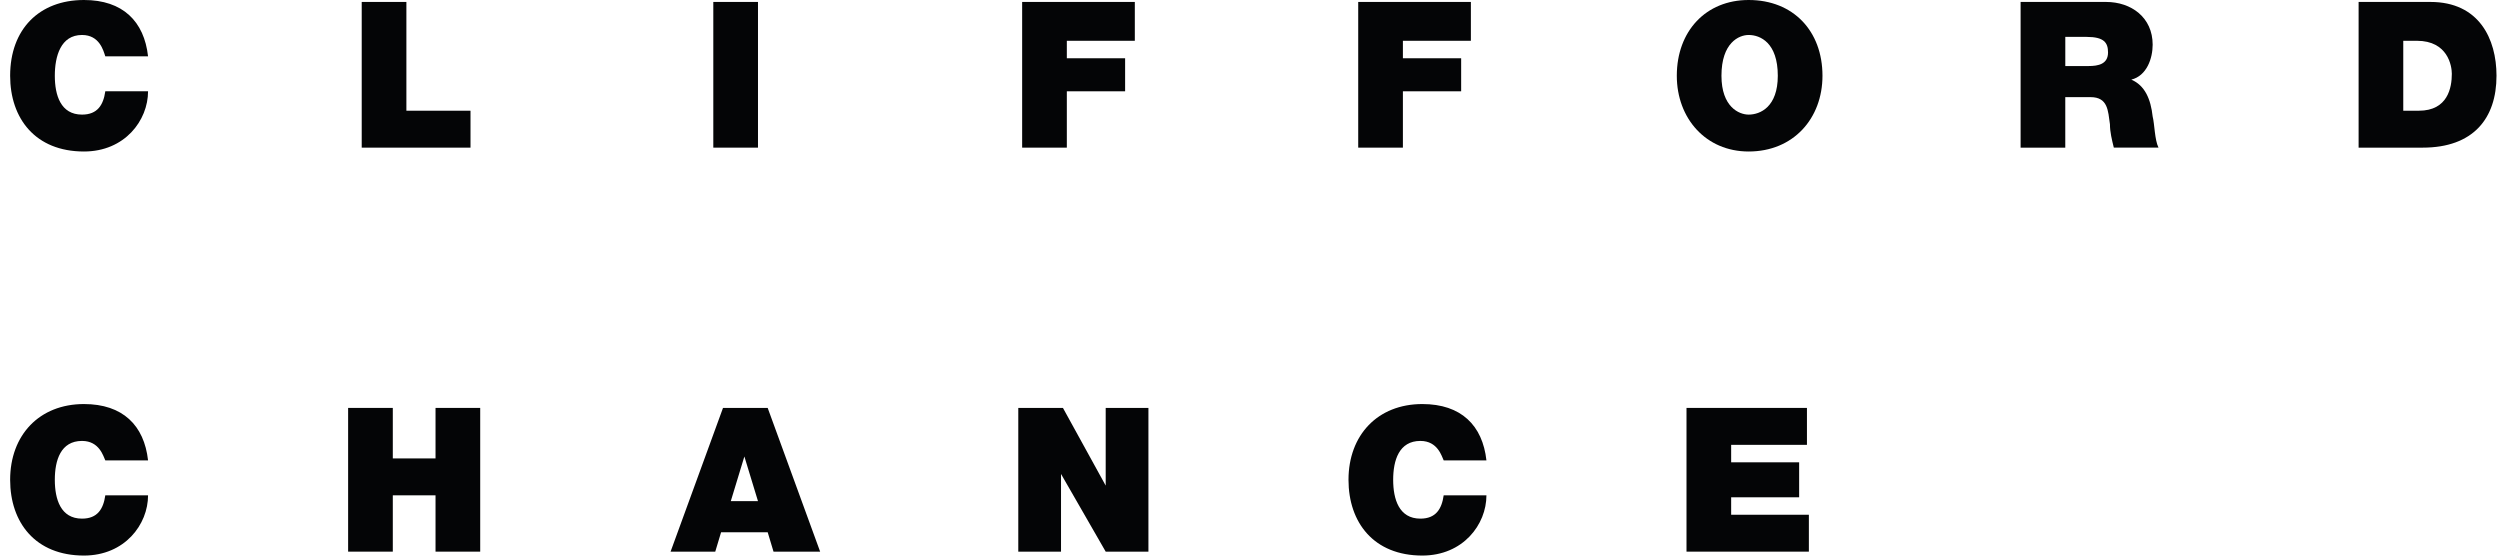
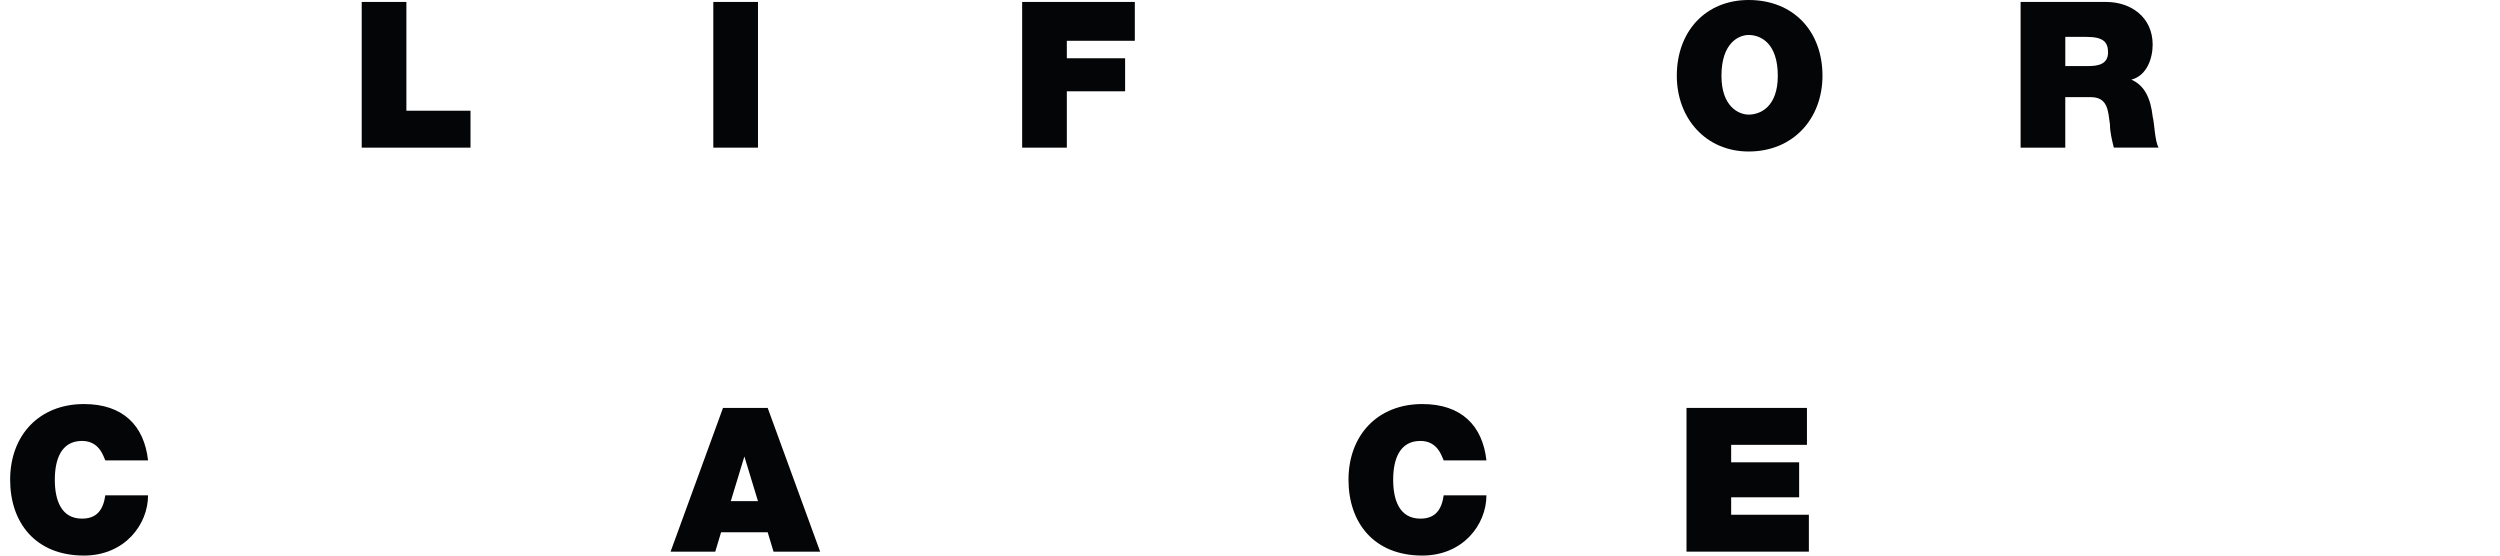
<svg xmlns="http://www.w3.org/2000/svg" width="108" height="24" viewBox="0 0 108 24" fill="none">
-   <path fill-rule="evenodd" clip-rule="evenodd" d="M4.549 2.434C4.466 2.182 4.298 1.511 3.543 1.511C2.62 1.511 2.368 2.434 2.368 3.273C2.368 4.112 2.62 4.951 3.543 4.951C4.214 4.951 4.466 4.531 4.549 3.944H6.396C6.396 5.203 5.389 6.545 3.627 6.545C1.528 6.545 0.438 5.119 0.438 3.273C0.438 1.259 1.697 0 3.627 0C5.305 0 6.228 0.923 6.396 2.434H4.549Z" fill="#040506" />
  <path fill-rule="evenodd" clip-rule="evenodd" d="M15.626 0.084H17.556V4.783H20.326V6.378H15.626V0.084Z" fill="#040506" />
  <path fill-rule="evenodd" clip-rule="evenodd" d="M30.815 0.084H32.745V6.378H30.815V0.084Z" fill="#040506" />
  <path fill-rule="evenodd" clip-rule="evenodd" d="M44.157 0.084H49.024V1.762H46.087V2.517H48.605V3.944H46.087V6.378H44.157V0.084Z" fill="#040506" />
-   <path fill-rule="evenodd" clip-rule="evenodd" d="M58.675 0.084H63.542V1.762H60.605V2.517H63.122V3.944H60.605V6.378H58.675V0.084Z" fill="#040506" />
  <path fill-rule="evenodd" clip-rule="evenodd" d="M74.367 3.273C74.367 1.846 75.122 1.511 75.542 1.511C76.045 1.511 76.801 1.846 76.801 3.273C76.801 4.616 76.046 4.951 75.542 4.951C75.122 4.951 74.367 4.615 74.367 3.273ZM72.438 3.273C72.438 5.119 73.697 6.545 75.542 6.545C77.472 6.545 78.731 5.119 78.731 3.273C78.731 1.343 77.472 0 75.542 0C73.696 0 72.438 1.342 72.438 3.273Z" fill="#040506" />
  <path fill-rule="evenodd" clip-rule="evenodd" d="M89.22 1.594H90.144C90.898 1.594 91.067 1.846 91.067 2.266C91.067 2.769 90.647 2.853 90.227 2.853H89.221V1.594H89.22ZM87.29 6.378H89.22V4.196H90.311C91.066 4.196 91.066 4.783 91.15 5.37C91.15 5.706 91.234 6.041 91.317 6.377H93.247C93.08 6.041 93.08 5.37 92.995 5.034C92.912 4.279 92.66 3.691 92.073 3.44C92.744 3.273 92.995 2.517 92.995 1.93C92.995 0.755 92.073 0.084 90.982 0.084H87.29V6.378H87.29Z" fill="#040506" />
-   <path fill-rule="evenodd" clip-rule="evenodd" d="M103.821 1.762H104.409C105.751 1.762 105.919 2.853 105.919 3.188C105.919 3.776 105.752 4.783 104.493 4.783H103.821V1.762ZM101.892 6.378H104.661C106.842 6.378 107.849 5.118 107.849 3.273C107.849 1.678 107.094 0.084 104.996 0.084H101.892V6.378Z" fill="#040506" />
  <path fill-rule="evenodd" clip-rule="evenodd" d="M4.549 19.887C4.466 19.72 4.298 19.048 3.543 19.048C2.62 19.048 2.368 19.887 2.368 20.727C2.368 21.566 2.62 22.405 3.543 22.405C4.214 22.405 4.466 21.985 4.549 21.398H6.396C6.396 22.657 5.389 24 3.627 24C1.528 24 0.438 22.573 0.438 20.727C0.438 18.797 1.697 17.455 3.627 17.455C5.305 17.455 6.228 18.378 6.396 19.888H4.549V19.887Z" fill="#040506" />
-   <path fill-rule="evenodd" clip-rule="evenodd" d="M15.039 17.622H16.969V19.804H18.815V17.622H20.745V23.831H18.815V21.398H16.969V23.831H15.039V17.622Z" fill="#040506" />
  <path fill-rule="evenodd" clip-rule="evenodd" d="M31.57 21.65L32.157 19.72L32.745 21.65H31.57ZM28.969 23.831H30.899L31.151 22.993H33.164L33.416 23.831H35.43L33.164 17.622H31.234L28.969 23.831Z" fill="#040506" />
-   <path fill-rule="evenodd" clip-rule="evenodd" d="M43.99 17.622H45.919L47.766 20.978V17.622H49.612V23.831H47.766L45.836 20.475V23.831H43.99V17.622Z" fill="#040506" />
  <path fill-rule="evenodd" clip-rule="evenodd" d="M62.367 19.887C62.283 19.72 62.115 19.048 61.361 19.048C60.437 19.048 60.185 19.887 60.185 20.727C60.185 21.566 60.437 22.405 61.361 22.405C62.032 22.405 62.284 21.985 62.367 21.398H64.214C64.214 22.657 63.207 24 61.444 24C59.346 24 58.255 22.573 58.255 20.727C58.255 18.797 59.514 17.455 61.444 17.455C63.123 17.455 64.046 18.378 64.214 19.888H62.367V19.887Z" fill="#040506" />
  <path fill-rule="evenodd" clip-rule="evenodd" d="M72.857 17.622H78.06V19.217H74.786V19.972H77.723V21.483H74.786V22.237H78.143V23.831H72.857V17.622Z" fill="#040506" />
</svg>